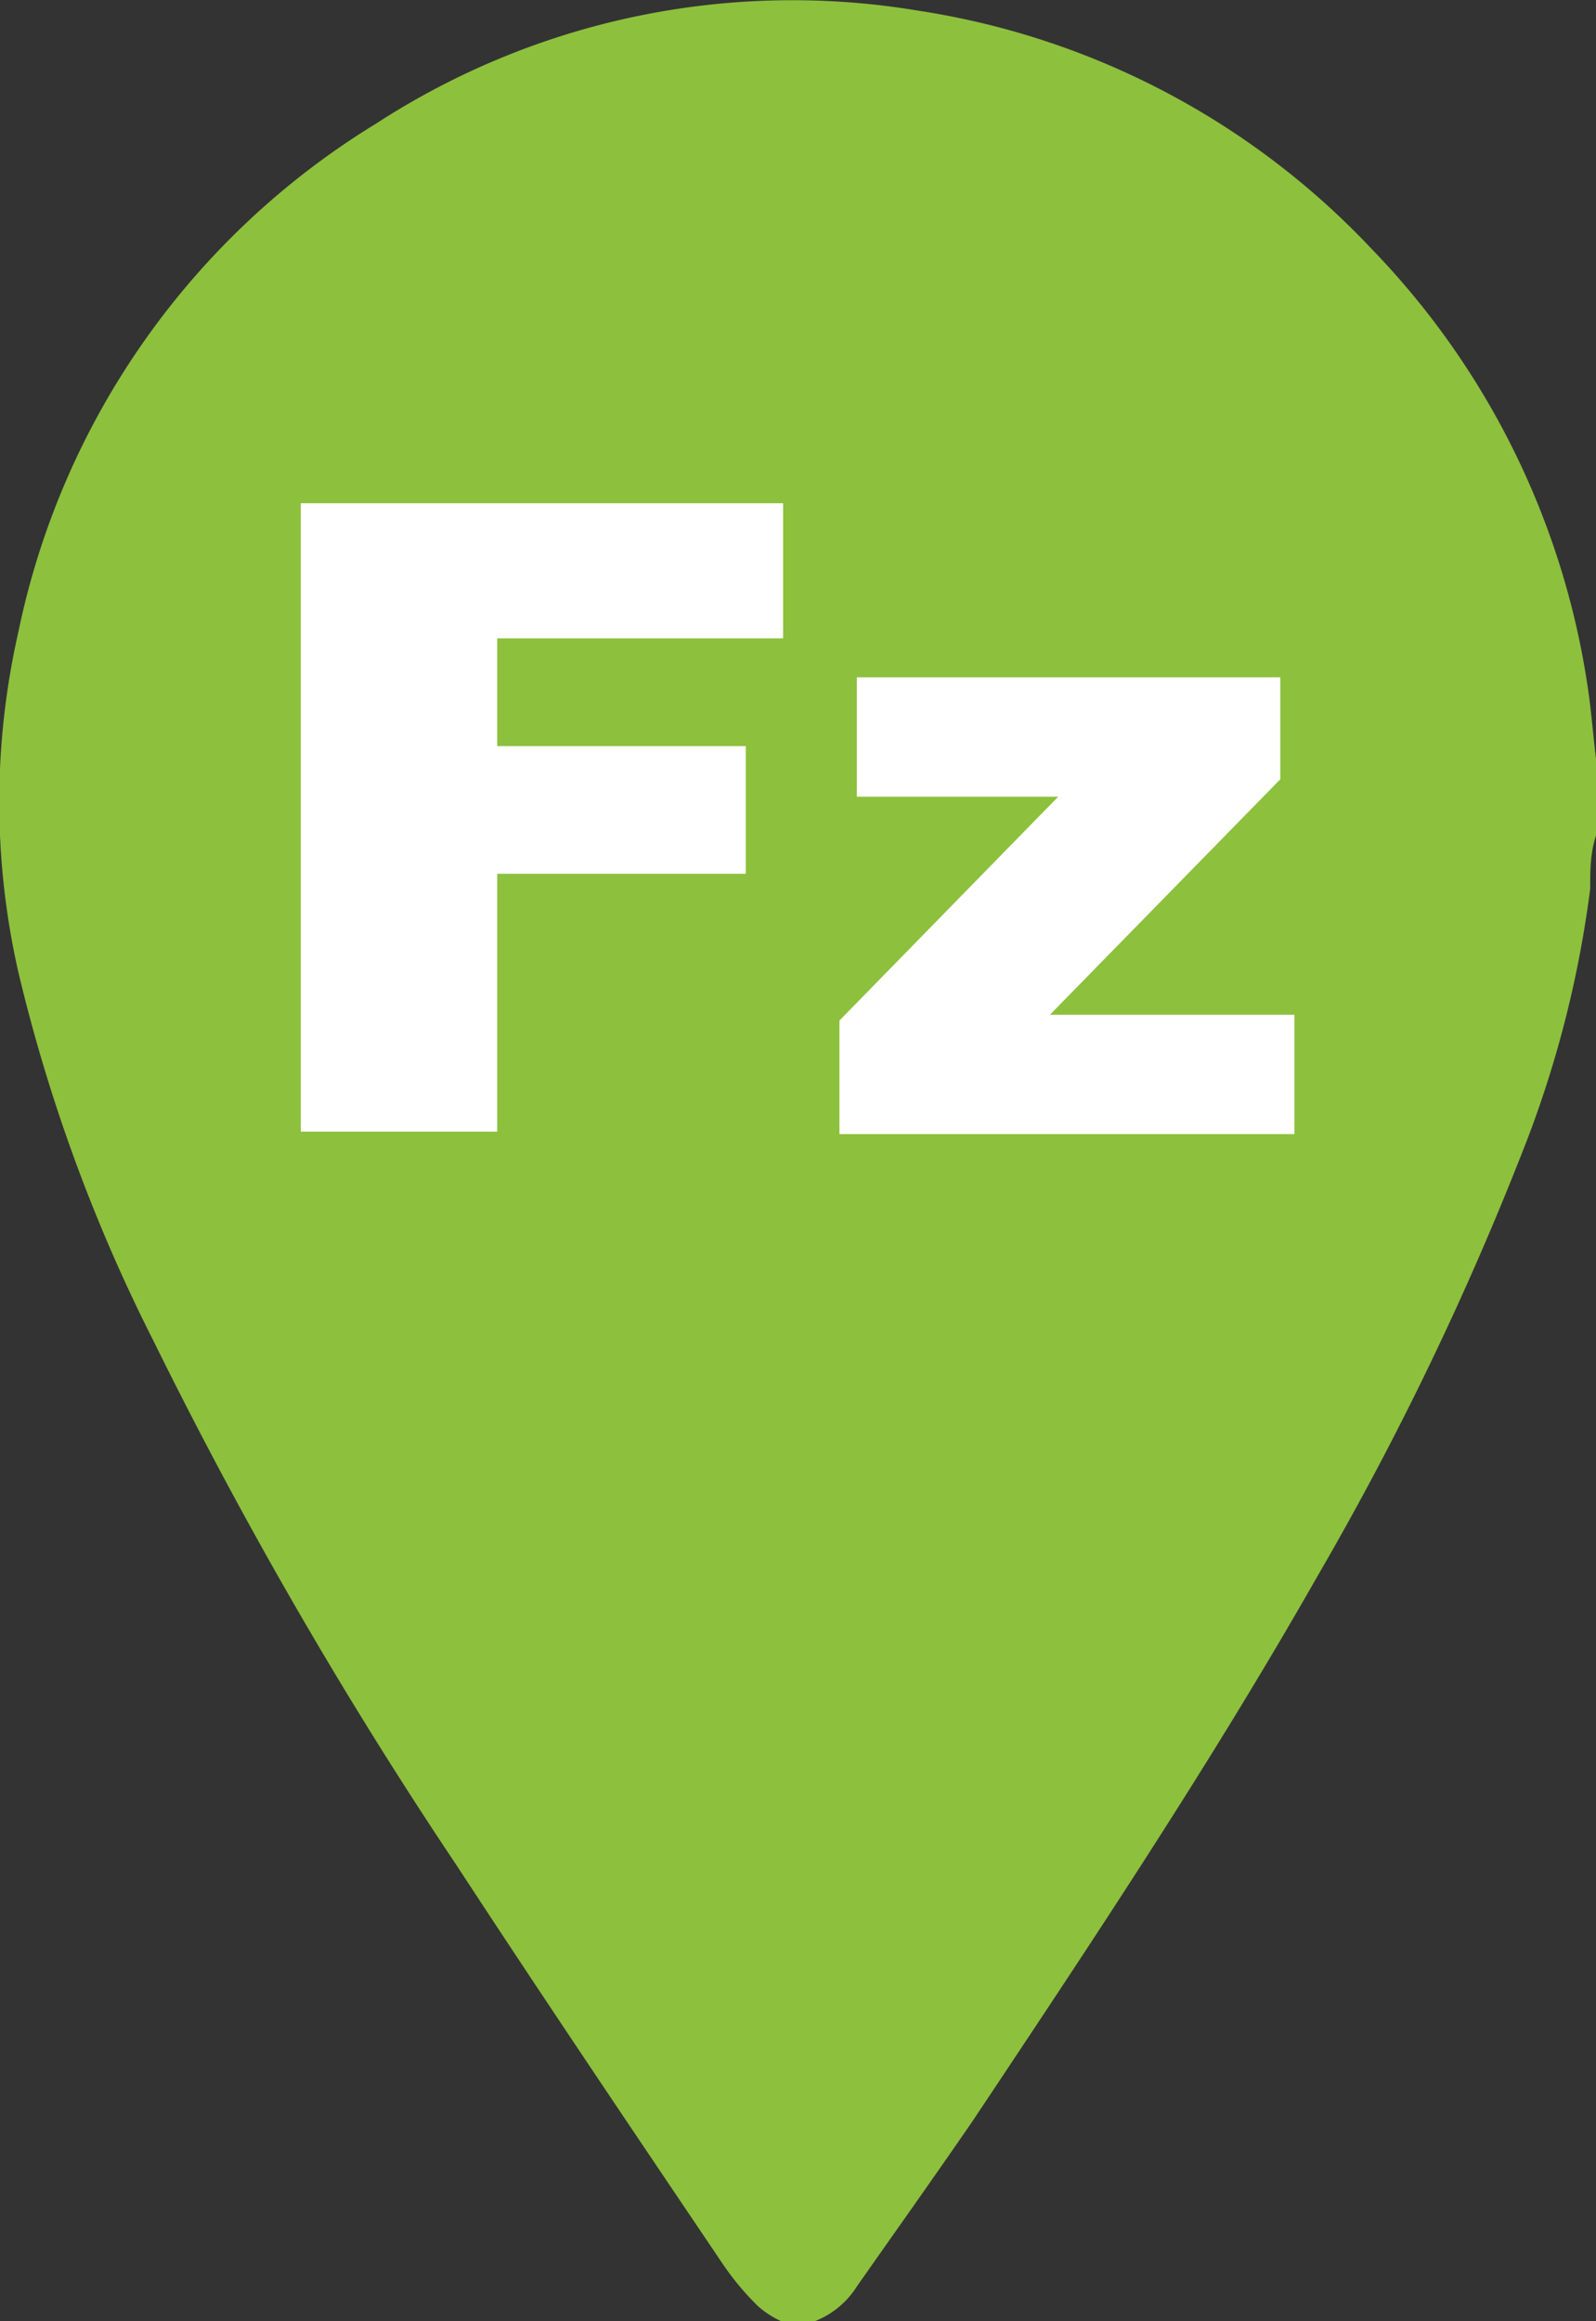
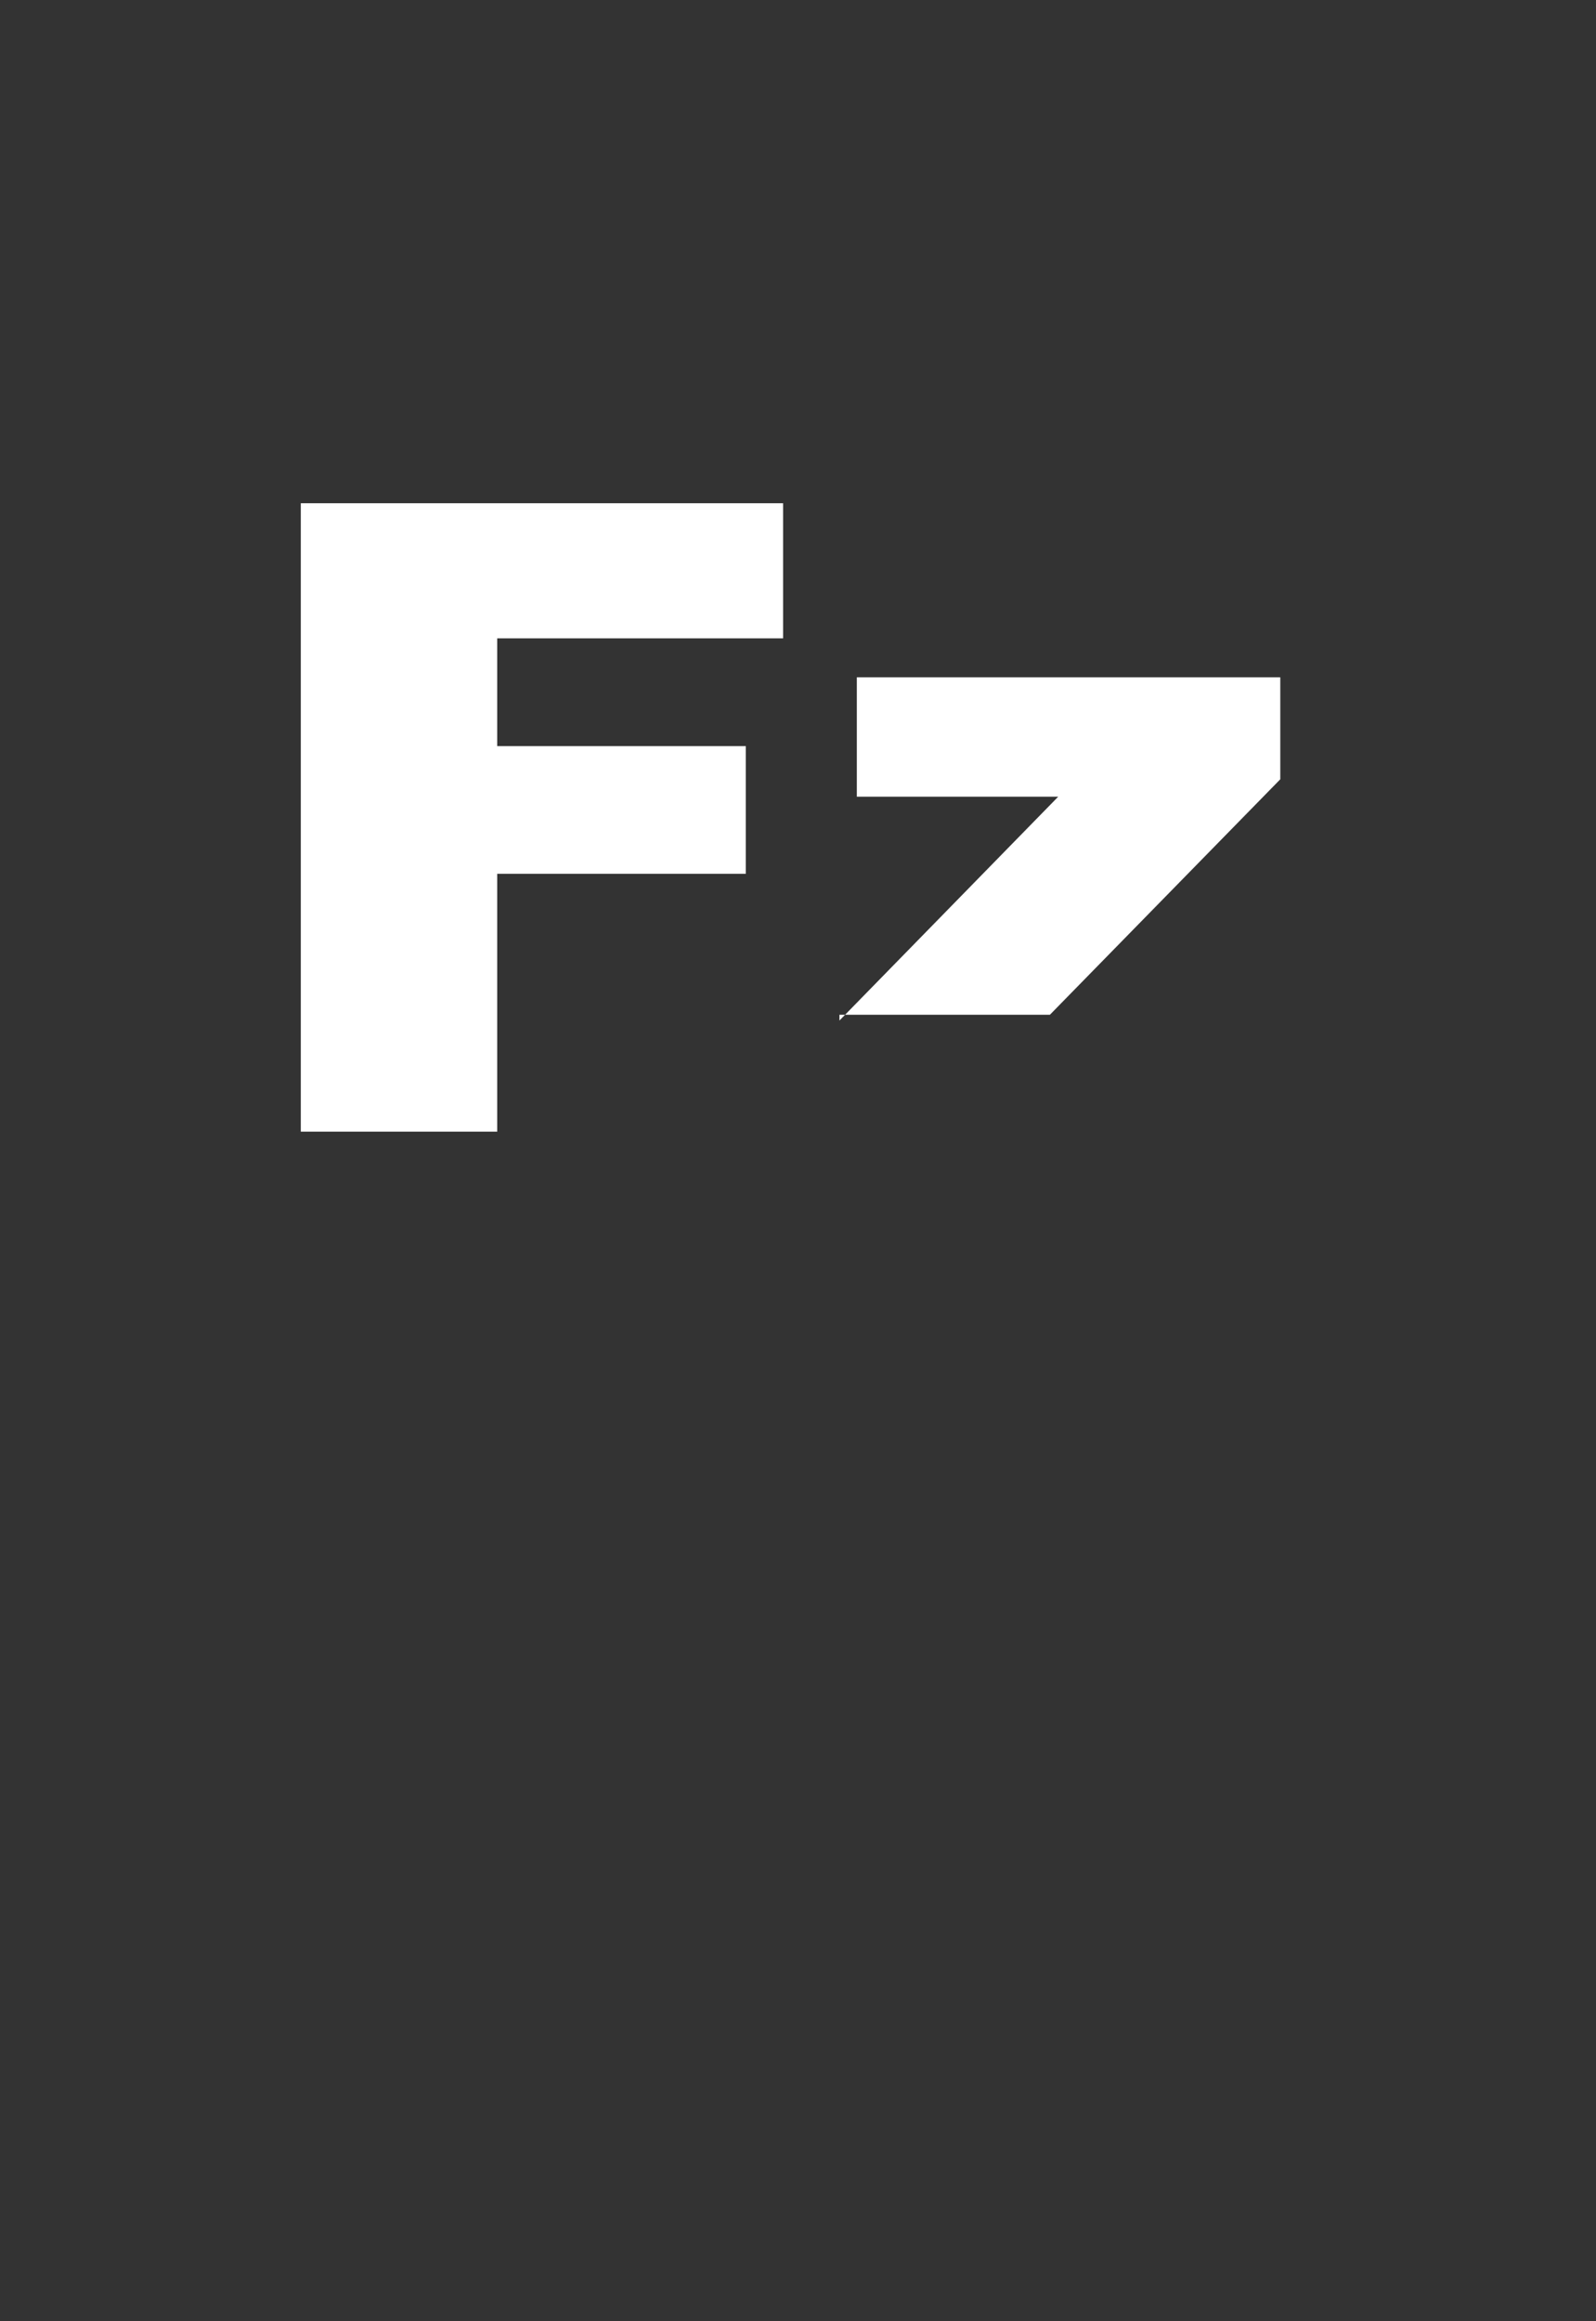
<svg xmlns="http://www.w3.org/2000/svg" viewBox="0 0 19.26 28">
  <rect x="0" y="0" width="19.26" height="28" fill="#333333" stroke="none" />
  <defs>
    <style>.cls-1{fill:#8dc03d;}.cls-2{fill:#fff;}</style>
  </defs>
  <title>Recurso 113</title>
  <g id="Capa_2" data-name="Capa 2">
    <g id="Icon">
-       <path class="cls-1" d="M19.18,8.43A9.62,9.62,0,0,0,16.55,3,9.47,9.47,0,0,0,11.09.13,9.22,9.22,0,0,0,4.54,1.49,9.42,9.42,0,0,0,.22,7.63a9.26,9.26,0,0,0,0,4.09,20.12,20.12,0,0,0,1.63,4.45A55.17,55.17,0,0,0,5.51,22.5c1.06,1.62,2.14,3.22,3.22,4.82a3.28,3.28,0,0,0,.42.5,1.12,1.12,0,0,0,.28.18h.4a1.05,1.05,0,0,0,.51-.42c.47-.67.94-1.33,1.4-2,1.44-2.16,2.88-4.32,4.16-6.57a37.24,37.24,0,0,0,2.54-5.29,13.14,13.14,0,0,0,.75-3c0-.22,0-.43.07-.64V9.15C19.23,8.91,19.21,8.66,19.18,8.43Z" />
      <path class="cls-2" d="M3.63,6.07H9.45V7.7H6V9H9v1.54H6v3.11H3.63Z" />
-       <path class="cls-2" d="M10.34,8.17h5.11V9.4l-2.78,2.84h2.95v1.44H10.13V12.31l2.64-2.7H10.34Z" />
+       <path class="cls-2" d="M10.34,8.17h5.11V9.4l-2.78,2.84h2.95H10.13V12.31l2.64-2.7H10.34Z" />
    </g>
  </g>
</svg>